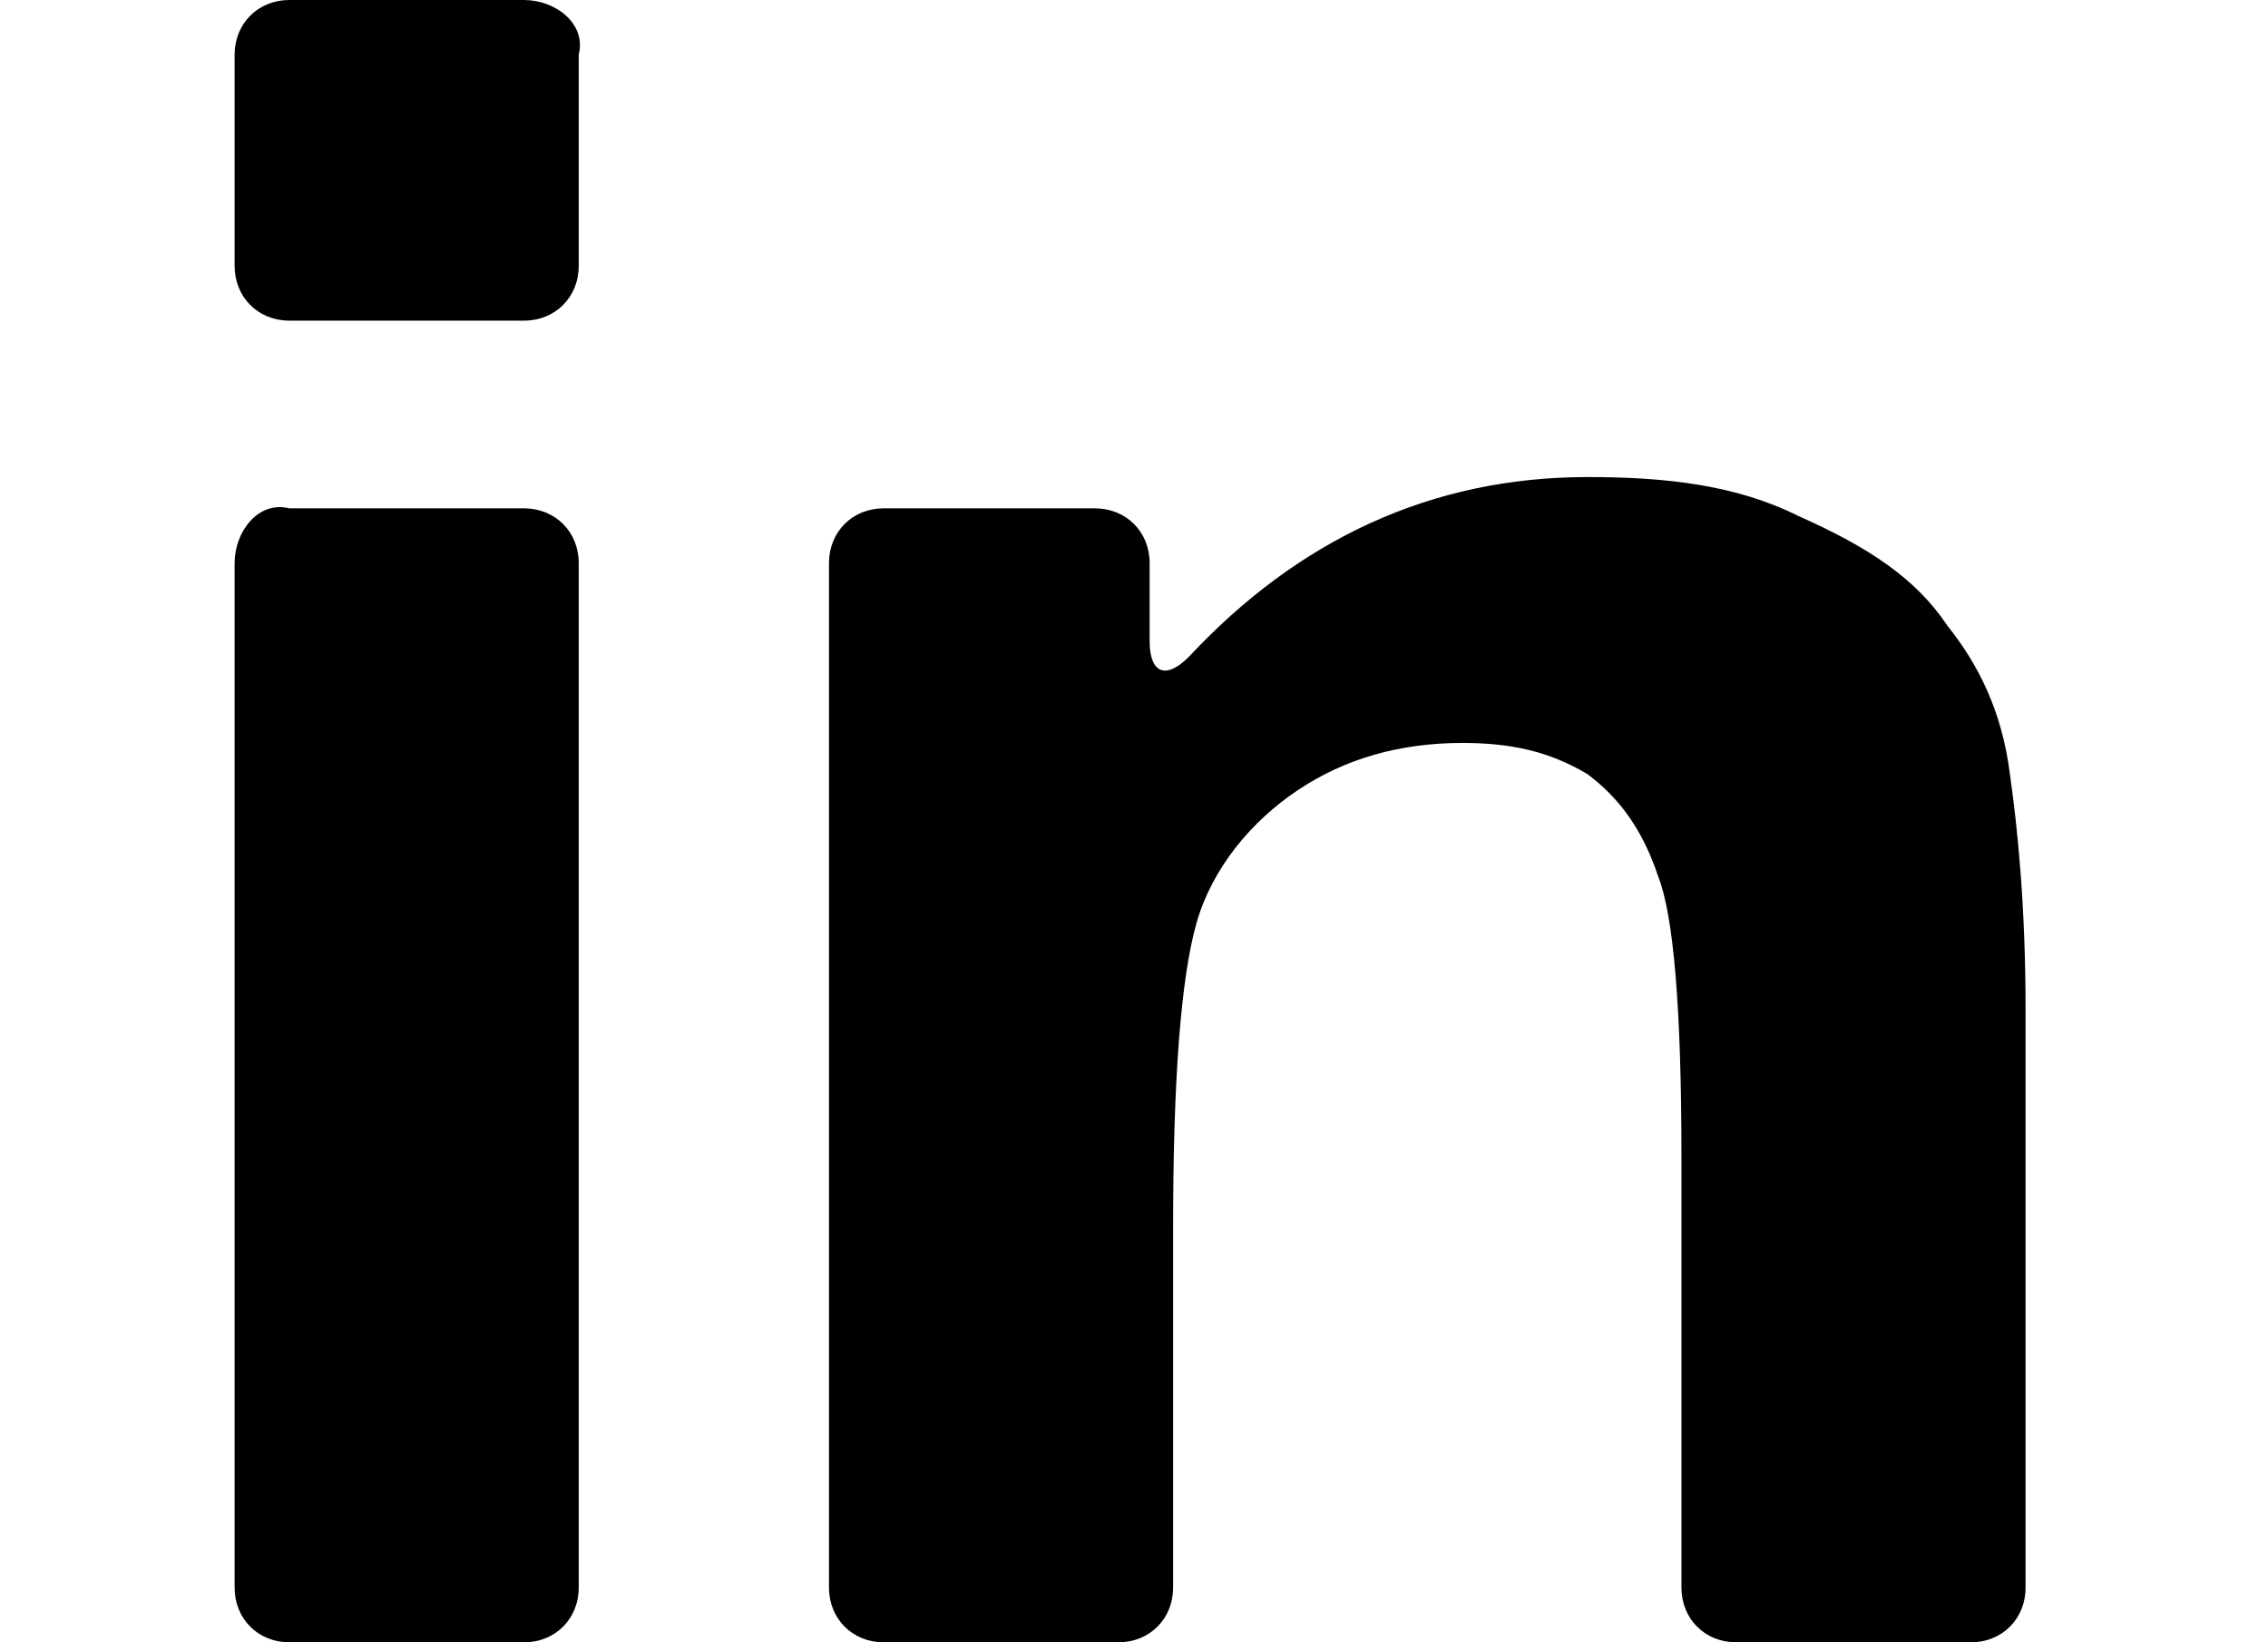
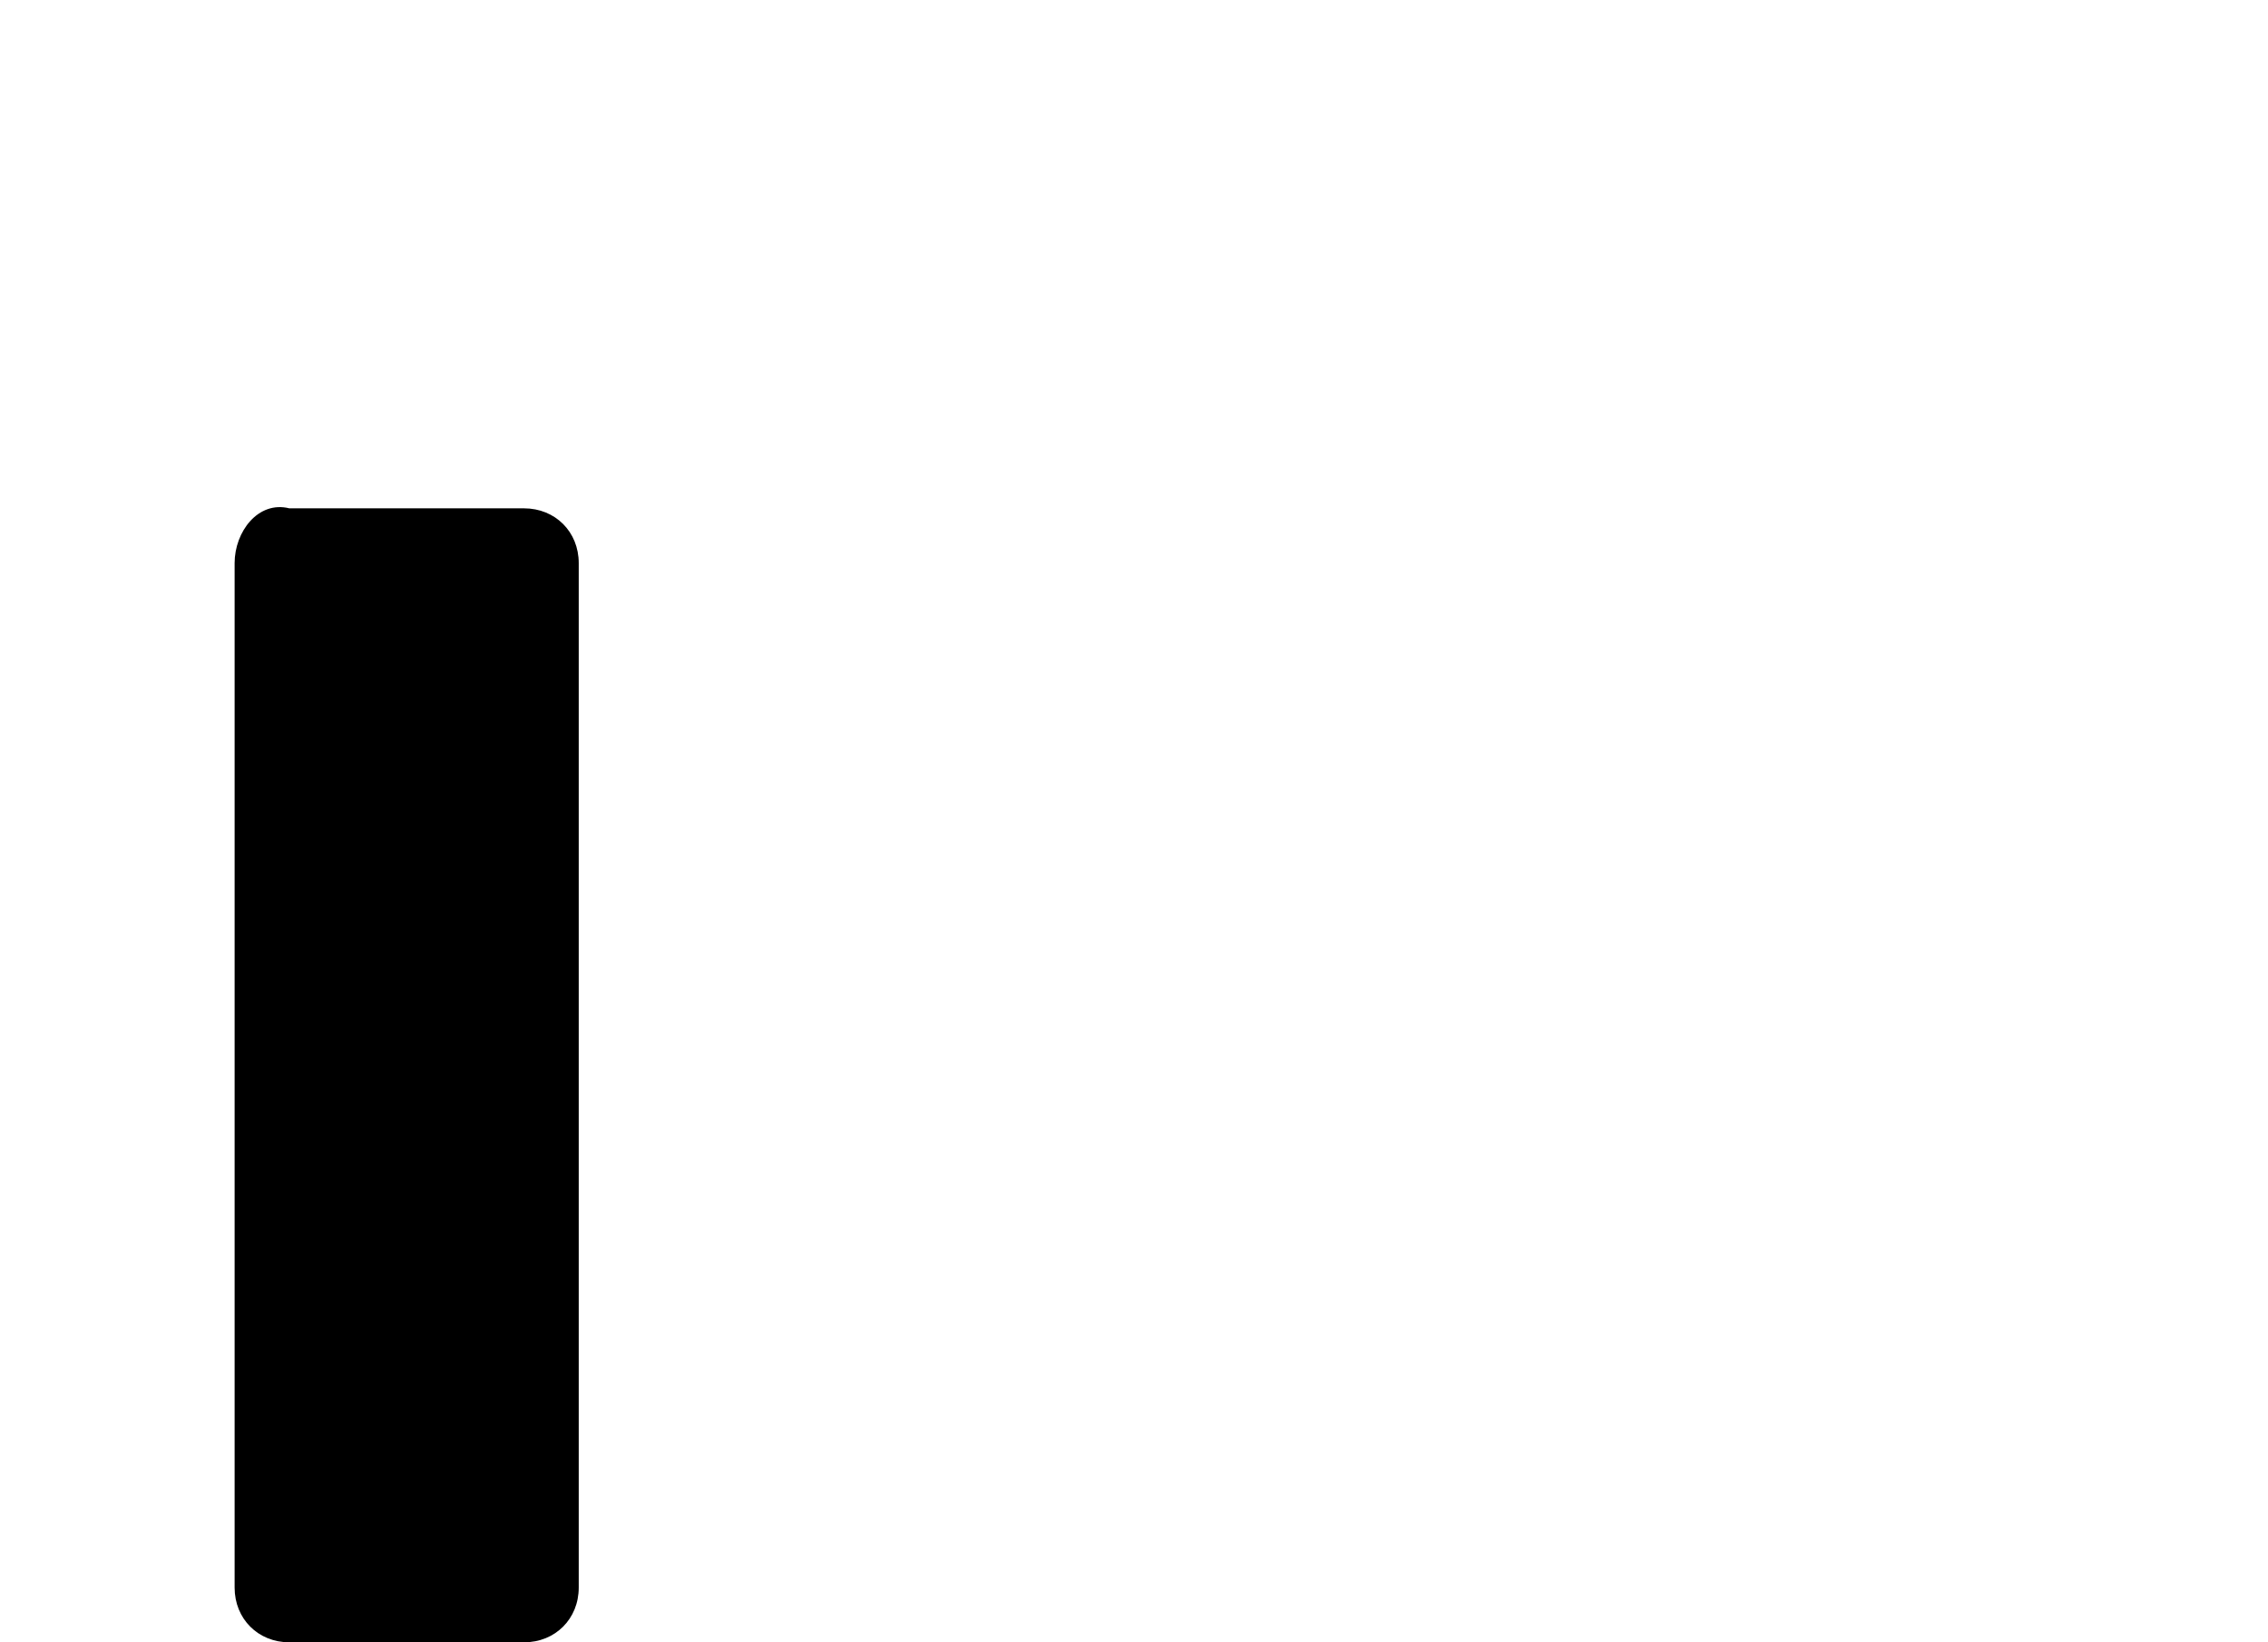
<svg xmlns="http://www.w3.org/2000/svg" version="1.1" id="Layer_1" x="0px" y="0px" viewBox="0 0 29 21" style="enable-background:new 0 0 29 21;" xml:space="preserve">
  <g>
    <path d="M3.7,21h3c0.4,0,0.7-0.3,0.7-0.7V7.2c0-0.4-0.3-0.7-0.7-0.7h-3C3.3,6.4,3,6.8,3,7.2v13.1C3,20.7,3.3,21,3.7,21z" />
-     <path d="M3.7,4.1h3c0.4,0,0.7-0.3,0.7-0.7V0.7C7.5,0.3,7.1,0,6.7,0h-3C3.3,0,3,0.3,3,0.7v2.7C3,3.8,3.3,4.1,3.7,4.1z" />
-     <path d="M24.9,8c-0.4-0.6-1-1-1.9-1.4c-0.8-0.4-1.7-0.5-2.7-0.5c-2,0-3.7,0.8-5.1,2.3c-0.3,0.3-0.5,0.2-0.5-0.2v-1   c0-0.4-0.3-0.7-0.7-0.7h-2.7c-0.4,0-0.7,0.3-0.7,0.7v13.1c0,0.4,0.3,0.7,0.7,0.7h3c0.4,0,0.7-0.3,0.7-0.7v-4.6   c0-1.9,0.1-3.2,0.3-3.9c0.2-0.7,0.7-1.3,1.3-1.7c0.6-0.4,1.3-0.6,2.1-0.6c0.6,0,1.1,0.1,1.6,0.4c0.4,0.3,0.7,0.7,0.9,1.3   c0.2,0.5,0.3,1.7,0.3,3.6v5.5c0,0.4,0.3,0.7,0.7,0.7h3c0.4,0,0.7-0.3,0.7-0.7v-7.4c0-1.3-0.1-2.3-0.2-3C25.6,9.1,25.3,8.5,24.9,8z" />
  </g>
</svg>